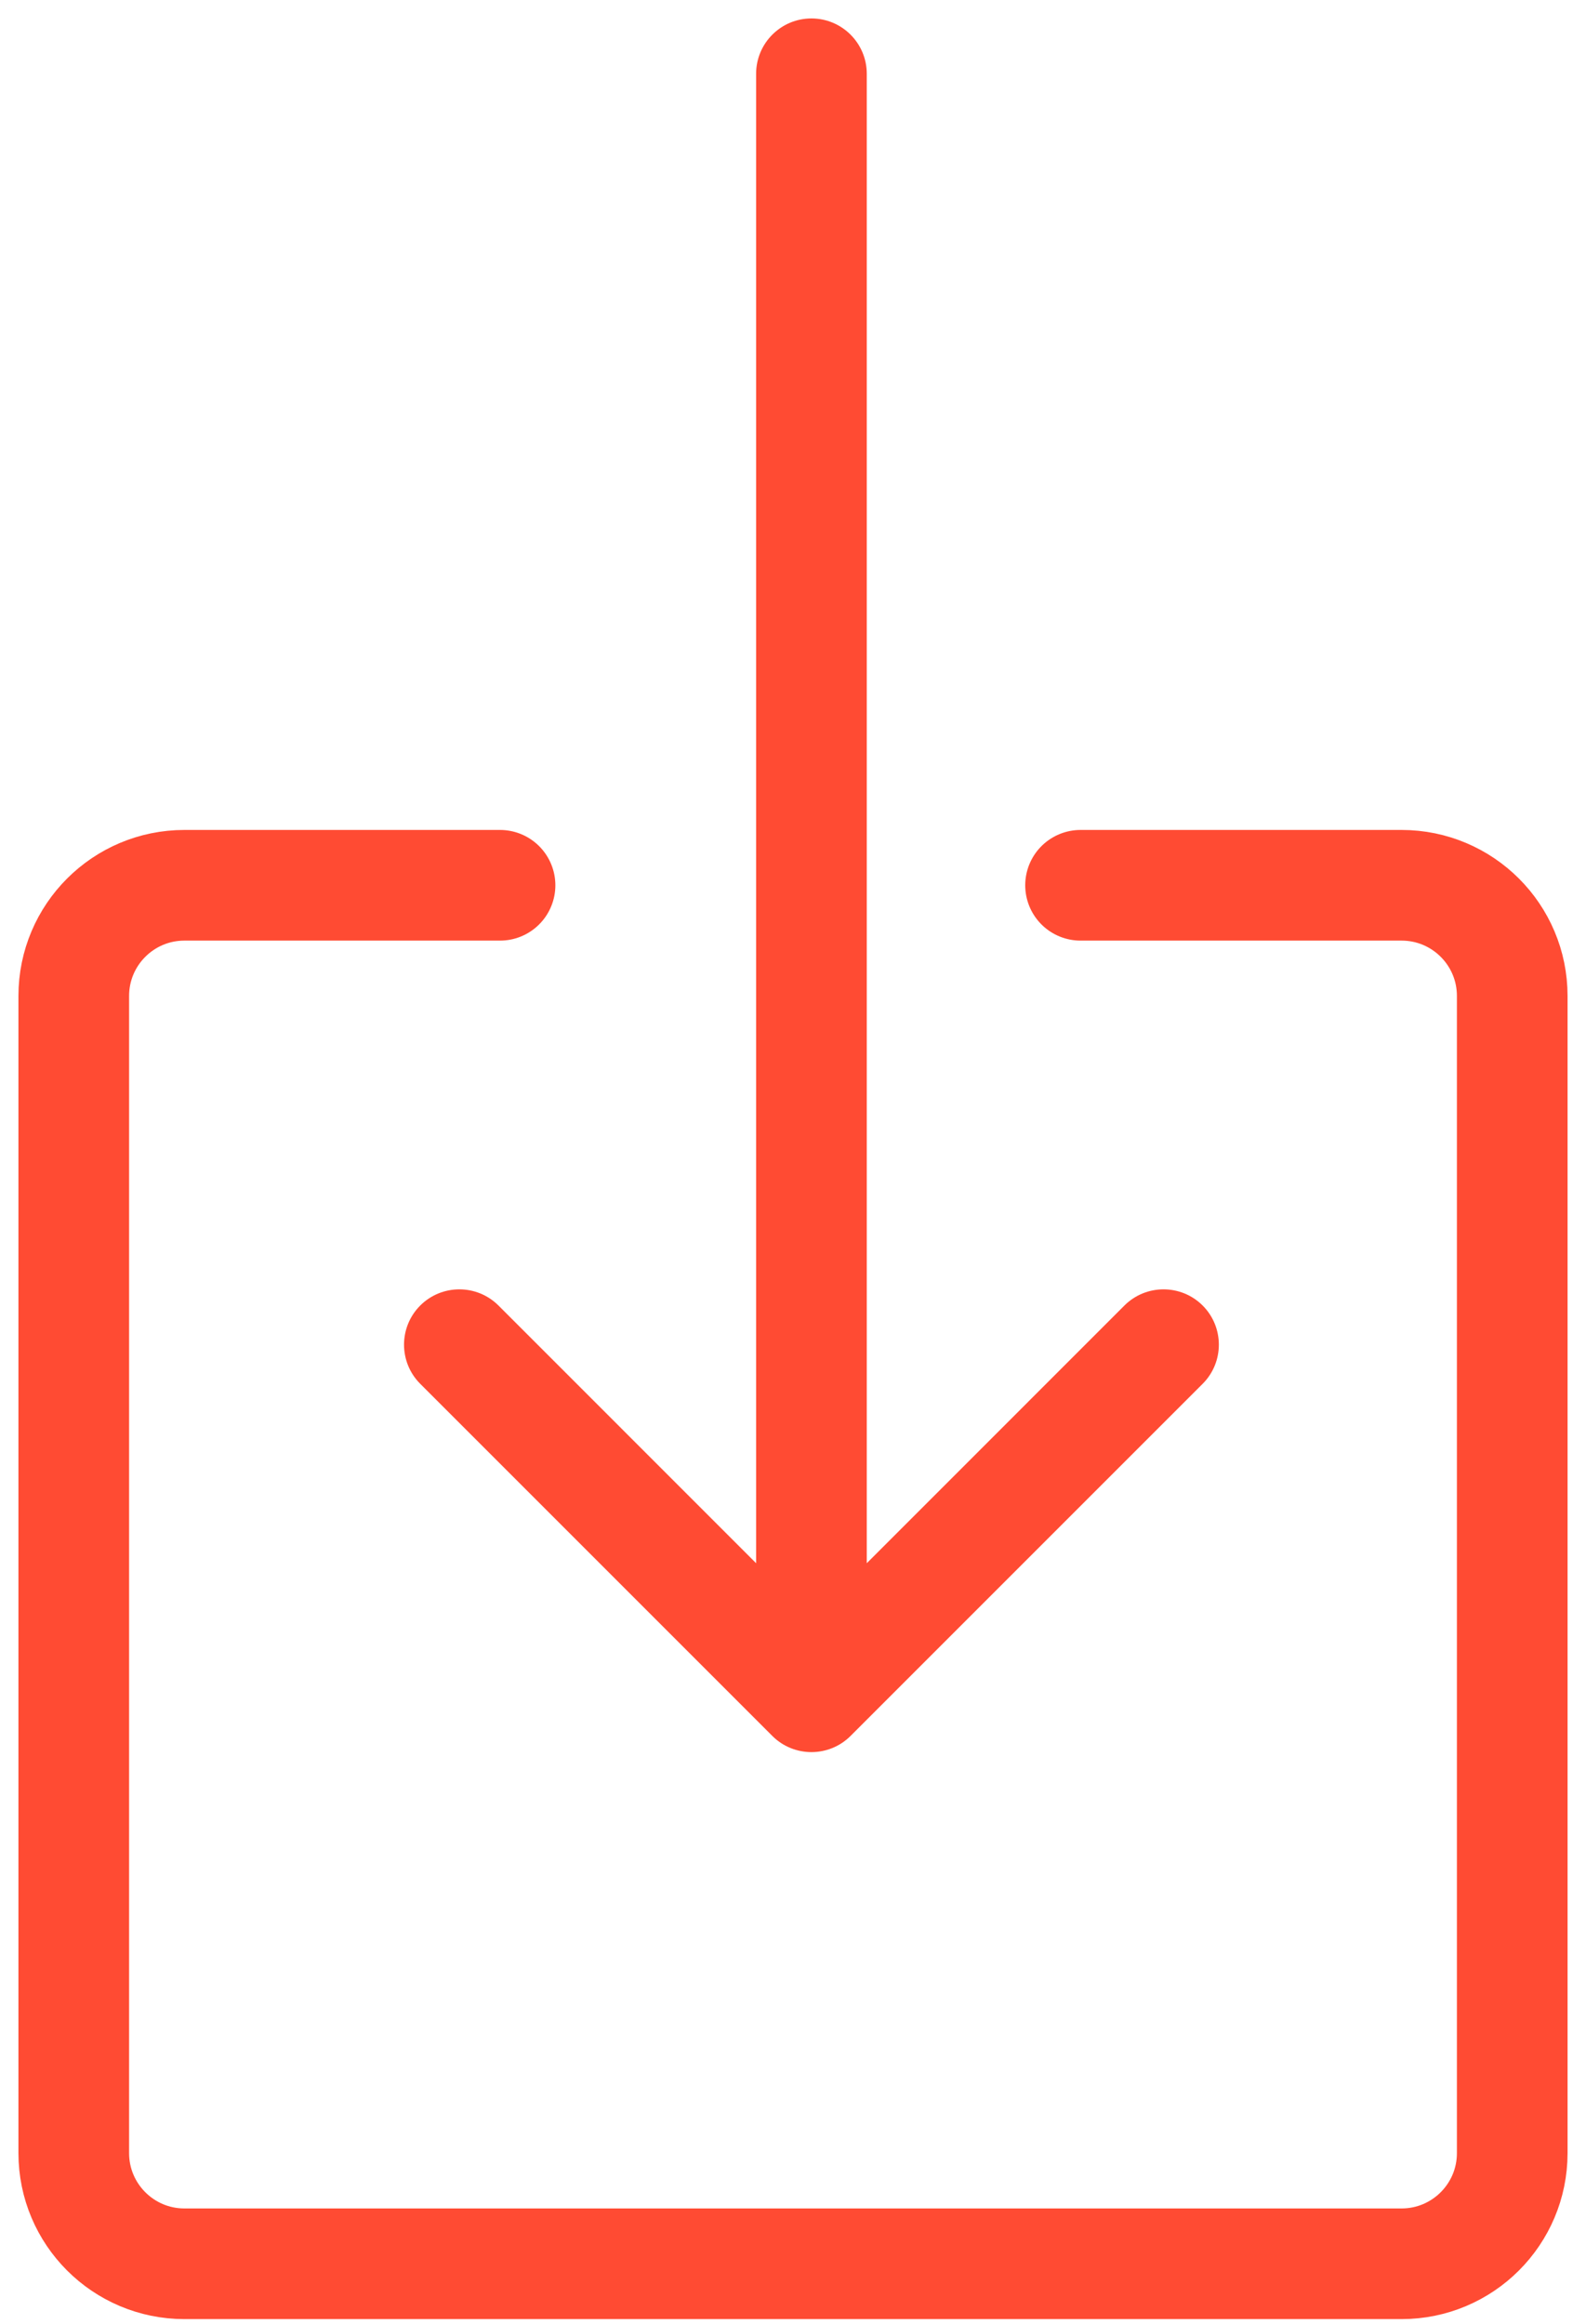
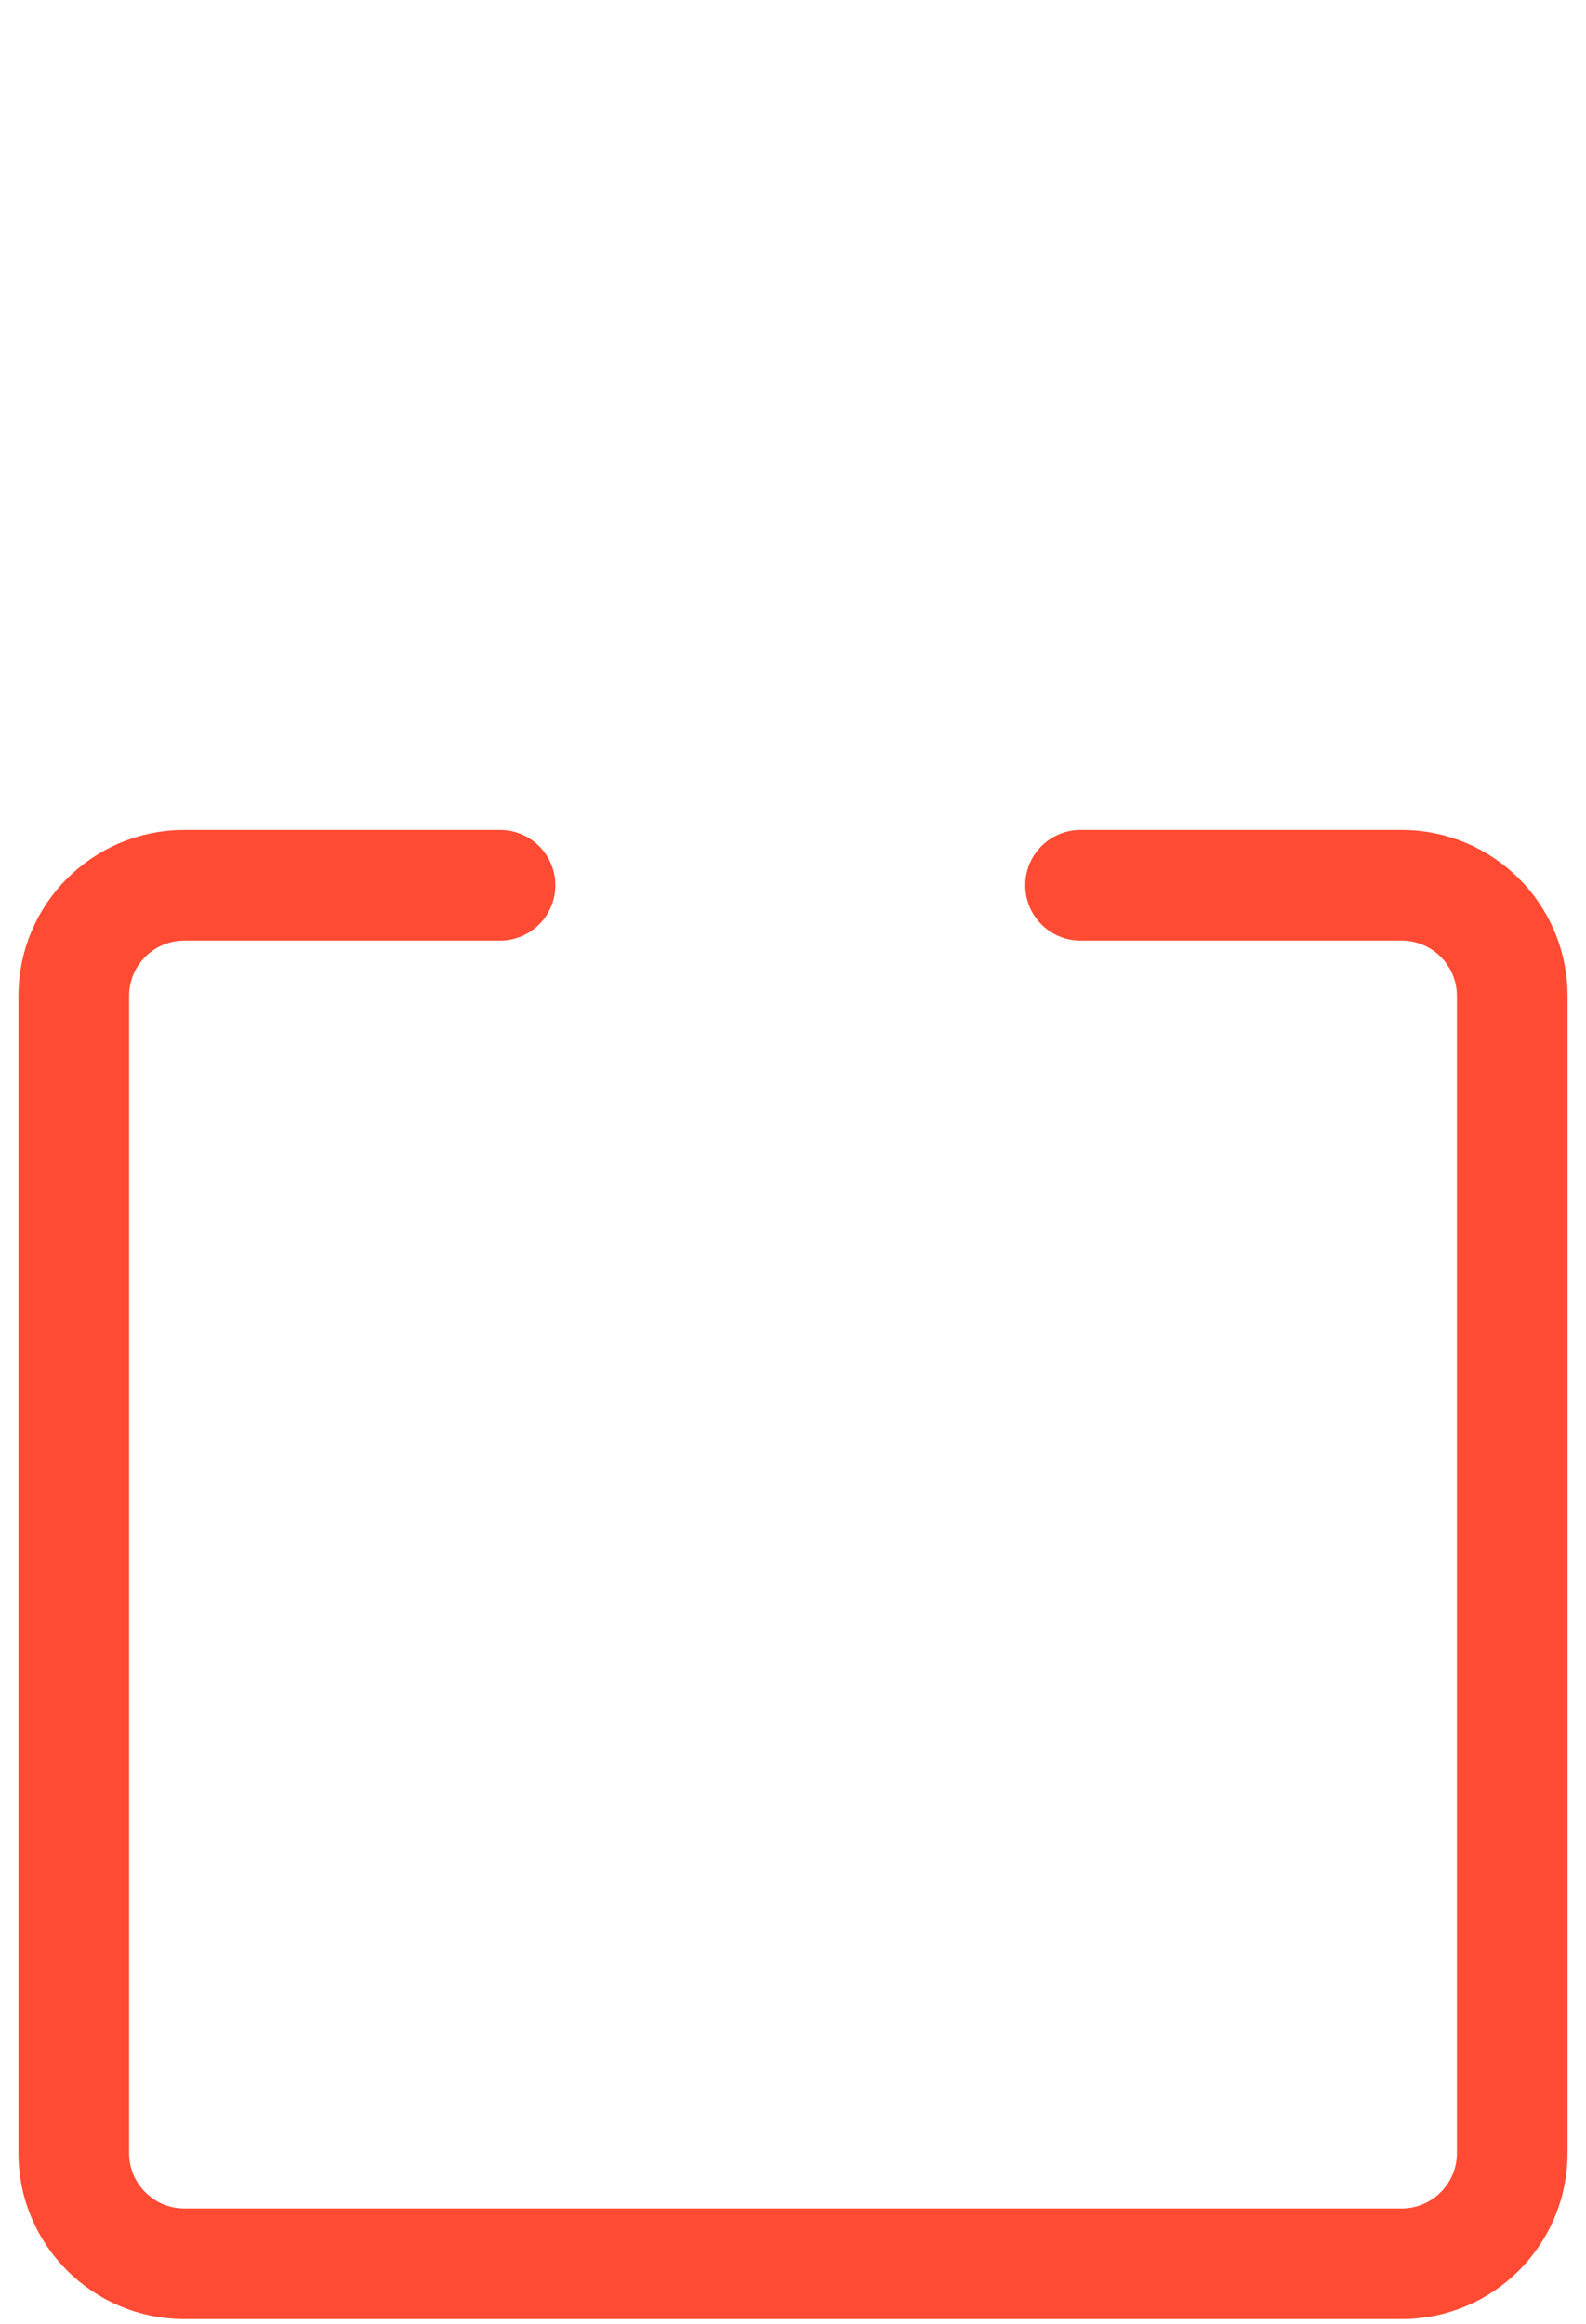
<svg xmlns="http://www.w3.org/2000/svg" width="43" height="63" viewBox="0 0 43 63" fill="none">
-   <path d="M23.5 2C23.5 1.172 22.828 0.5 22 0.5C21.172 0.5 20.5 1.172 20.5 2L23.5 2ZM20.939 47.061C21.525 47.646 22.475 47.646 23.061 47.061L32.607 37.515C33.192 36.929 33.192 35.979 32.607 35.393C32.021 34.808 31.071 34.808 30.485 35.393L22 43.879L13.515 35.393C12.929 34.808 11.979 34.808 11.393 35.393C10.808 35.979 10.808 36.929 11.393 37.515L20.939 47.061ZM20.5 2L20.5 46L23.5 46L23.5 2L20.5 2Z" fill="#FF4B33" />
  <path d="M29.296 24H38C39.657 24 41 25.343 41 27V58.371C41 60.027 39.657 61.371 38 61.371H5C3.343 61.371 2 60.027 2 58.371V27C2 25.343 3.343 24 5 24H13.557" stroke="#FF4B33" stroke-width="3" stroke-miterlimit="10" stroke-linecap="round" />
</svg>